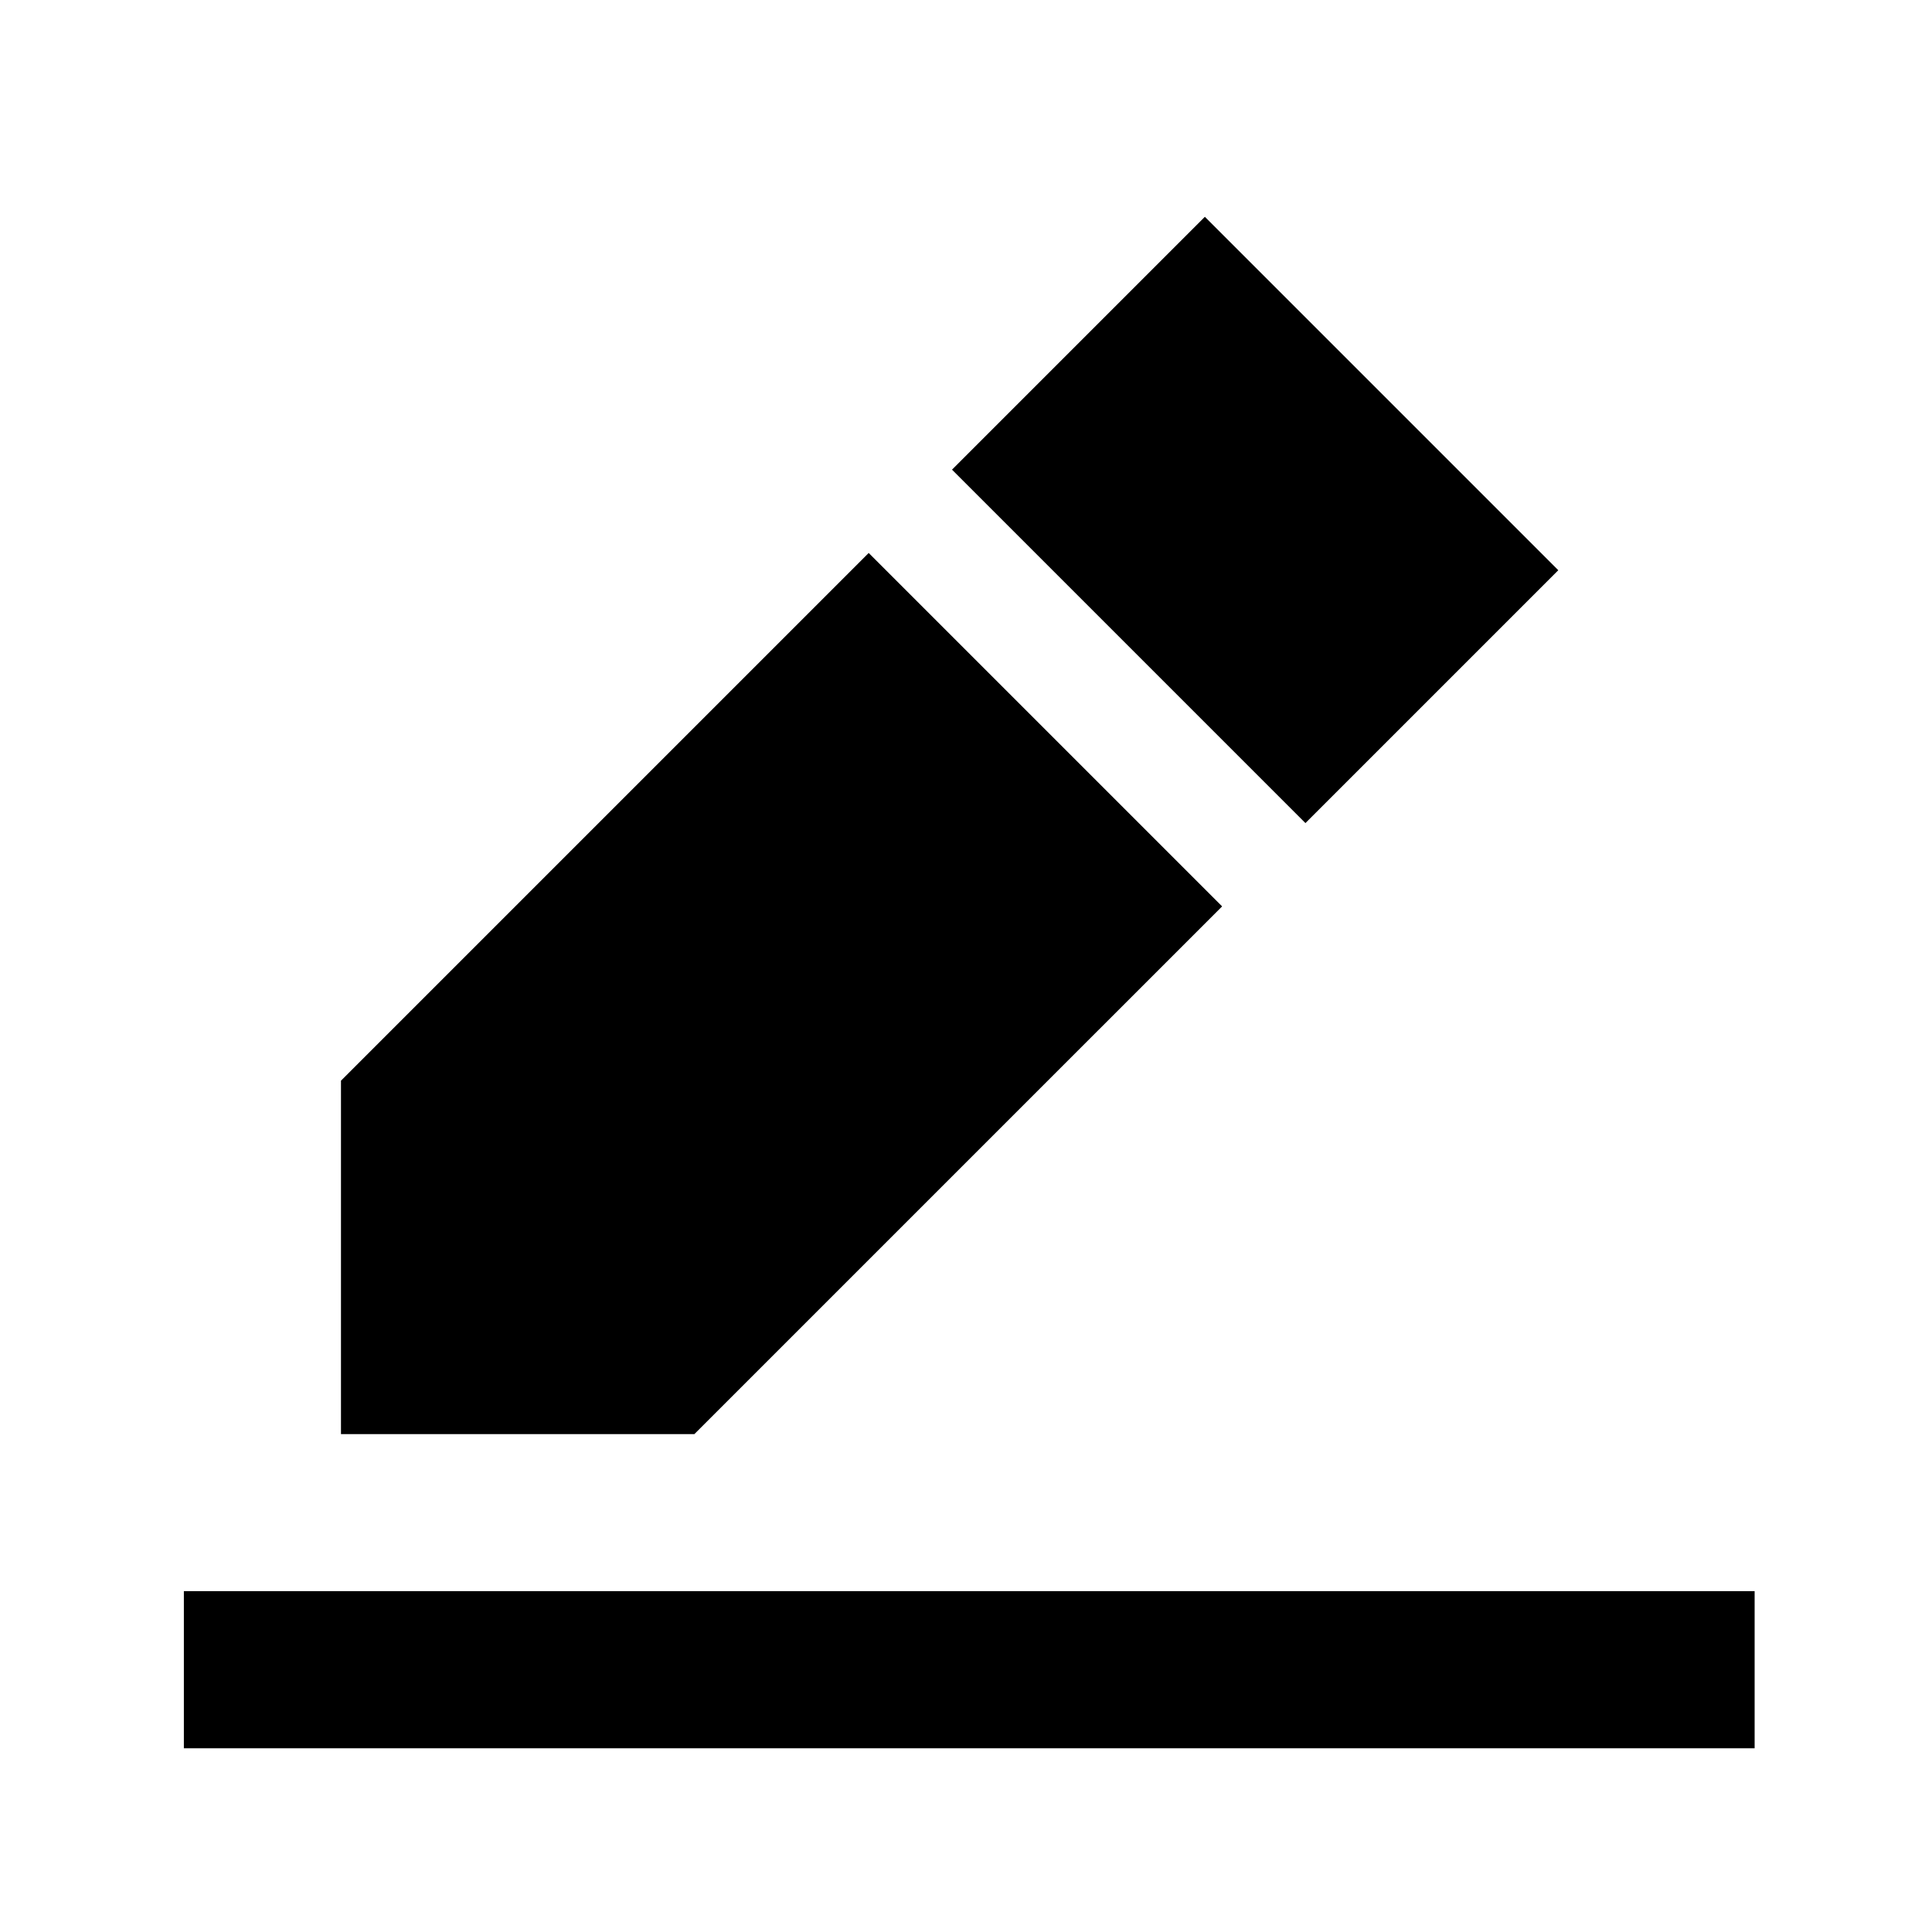
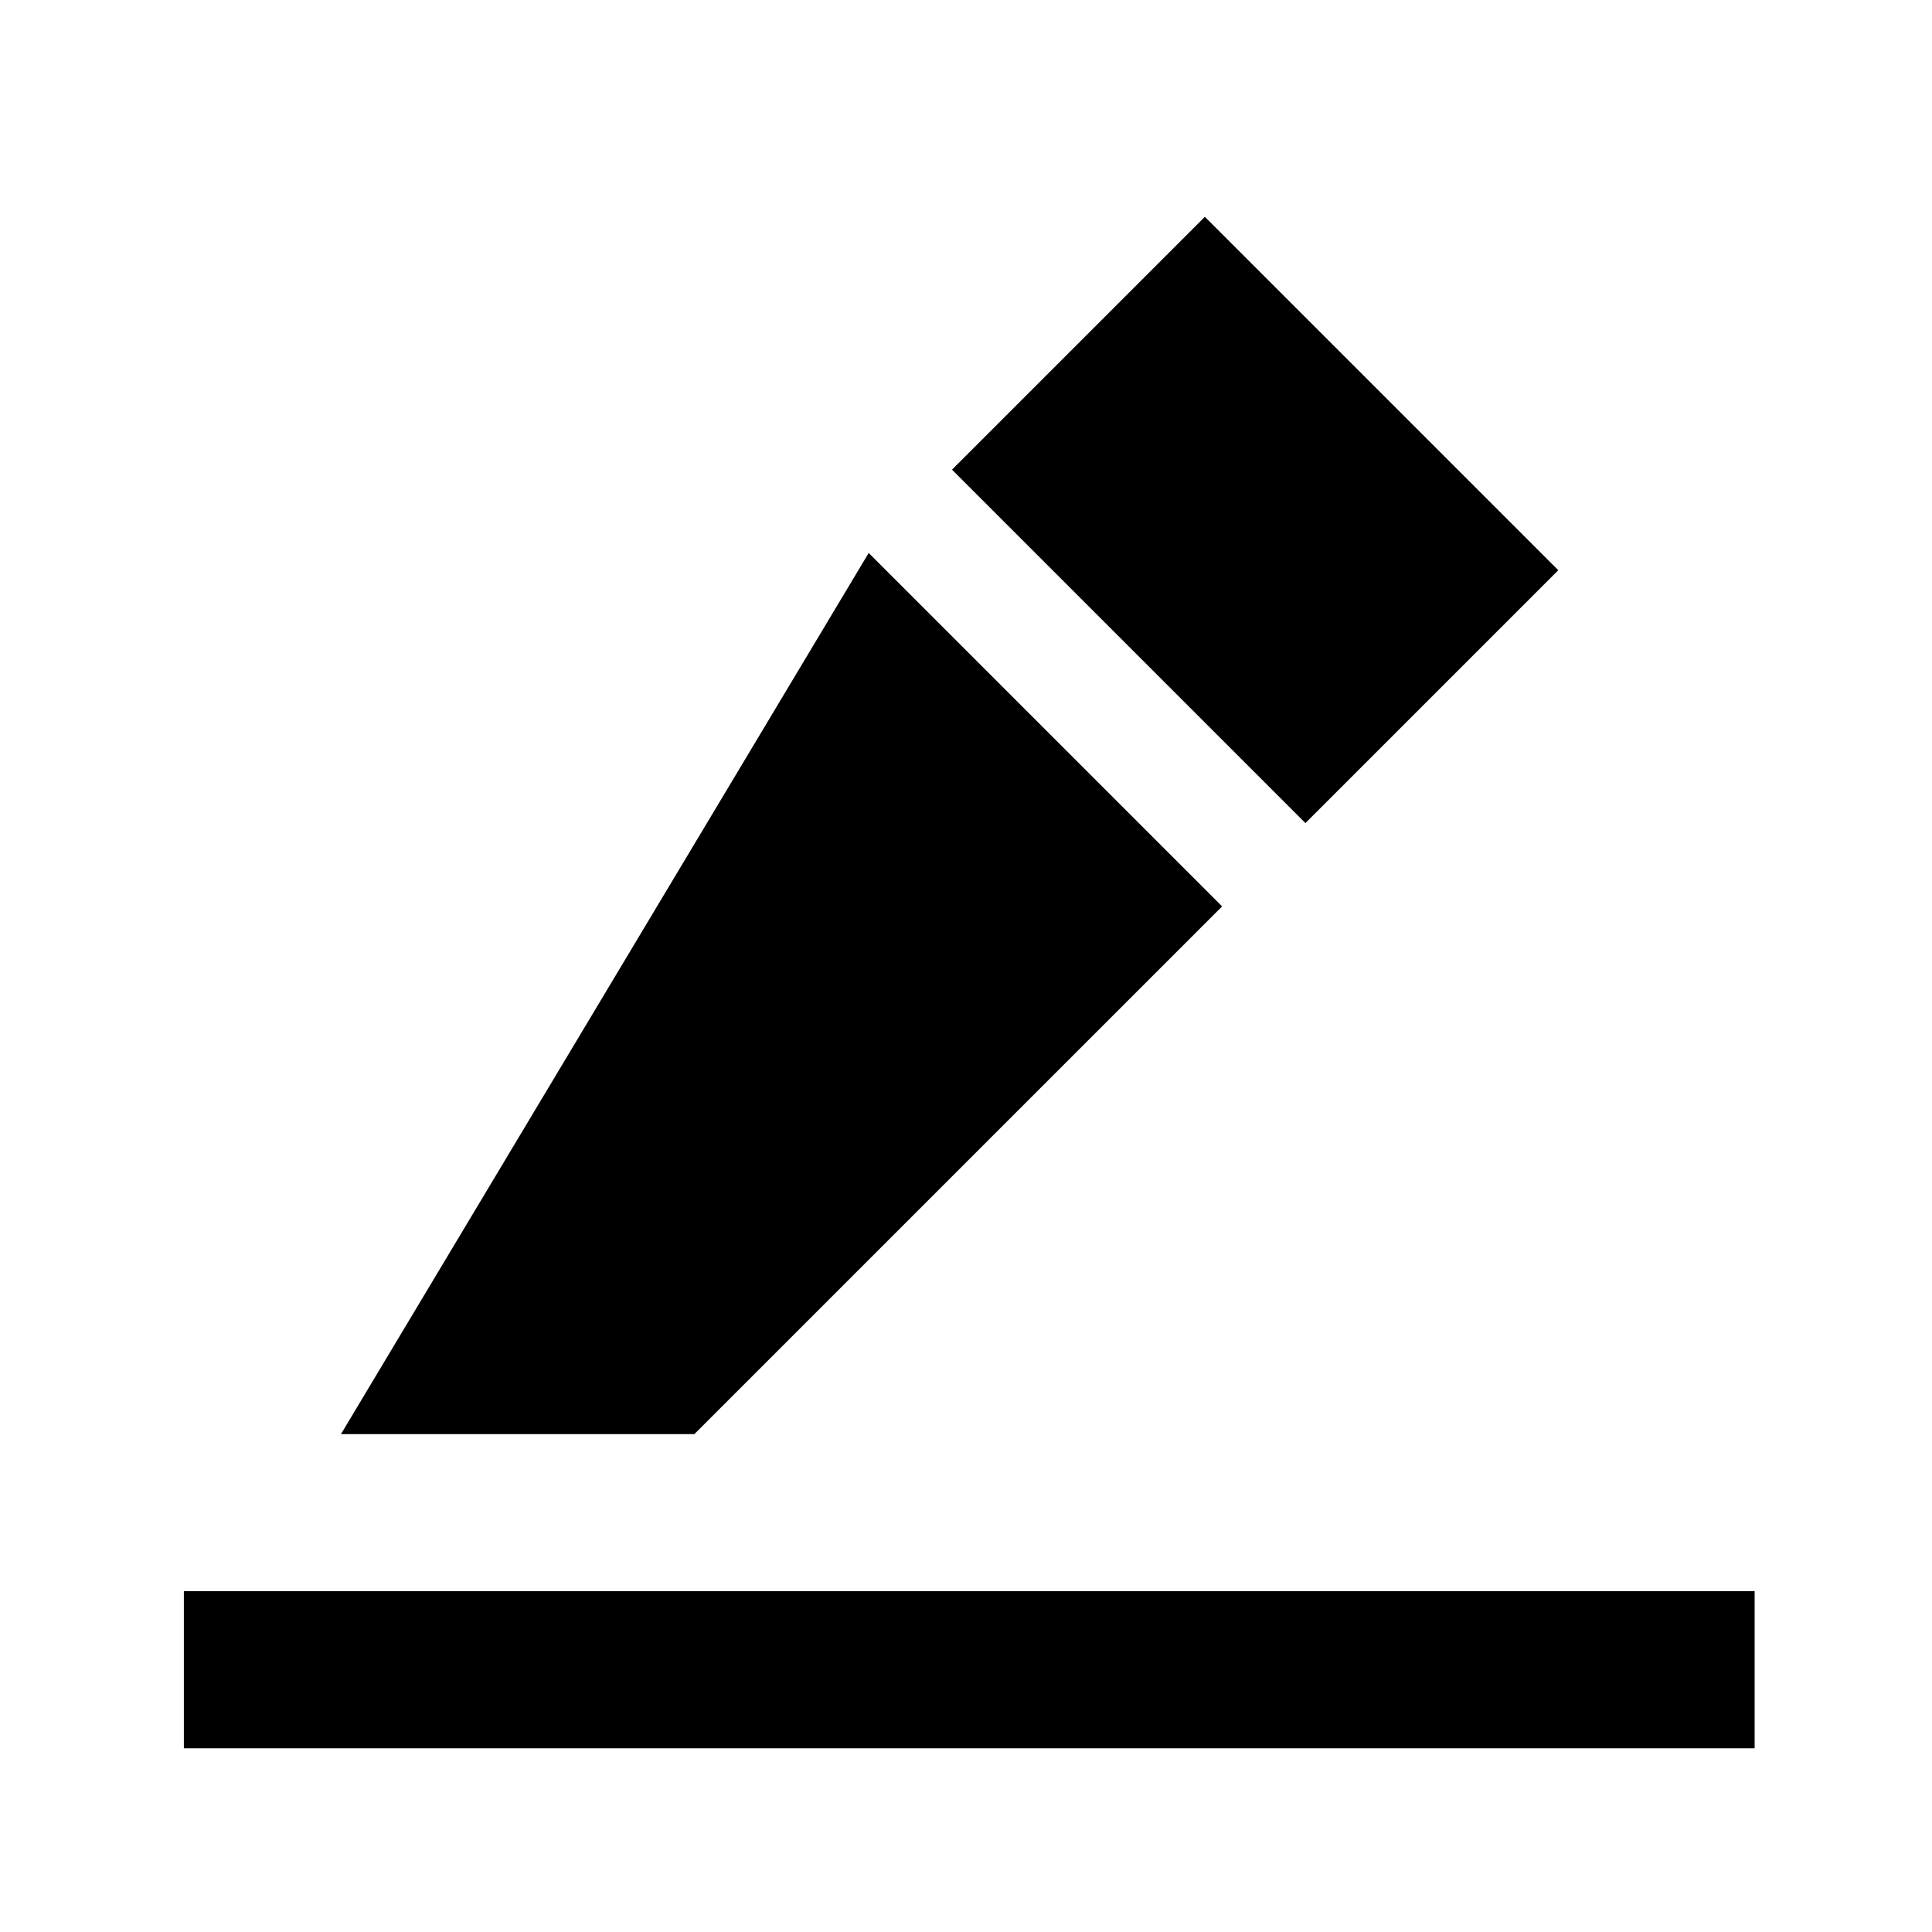
<svg xmlns="http://www.w3.org/2000/svg" width="41" height="41" viewBox="0 0 41 41" fill="none">
-   <path d="M37.236 33.767V37.101H3.902V33.767H37.236ZM18.435 11.735L25.935 19.235L14.736 30.434H7.236V22.934L18.435 11.735ZM25.569 4.601L33.069 12.101L27.703 17.467L20.203 9.967L25.569 4.601Z" fill="black" />
+   <path d="M37.236 33.767V37.101H3.902V33.767H37.236ZM18.435 11.735L25.935 19.235L14.736 30.434H7.236L18.435 11.735ZM25.569 4.601L33.069 12.101L27.703 17.467L20.203 9.967L25.569 4.601Z" fill="black" />
</svg>